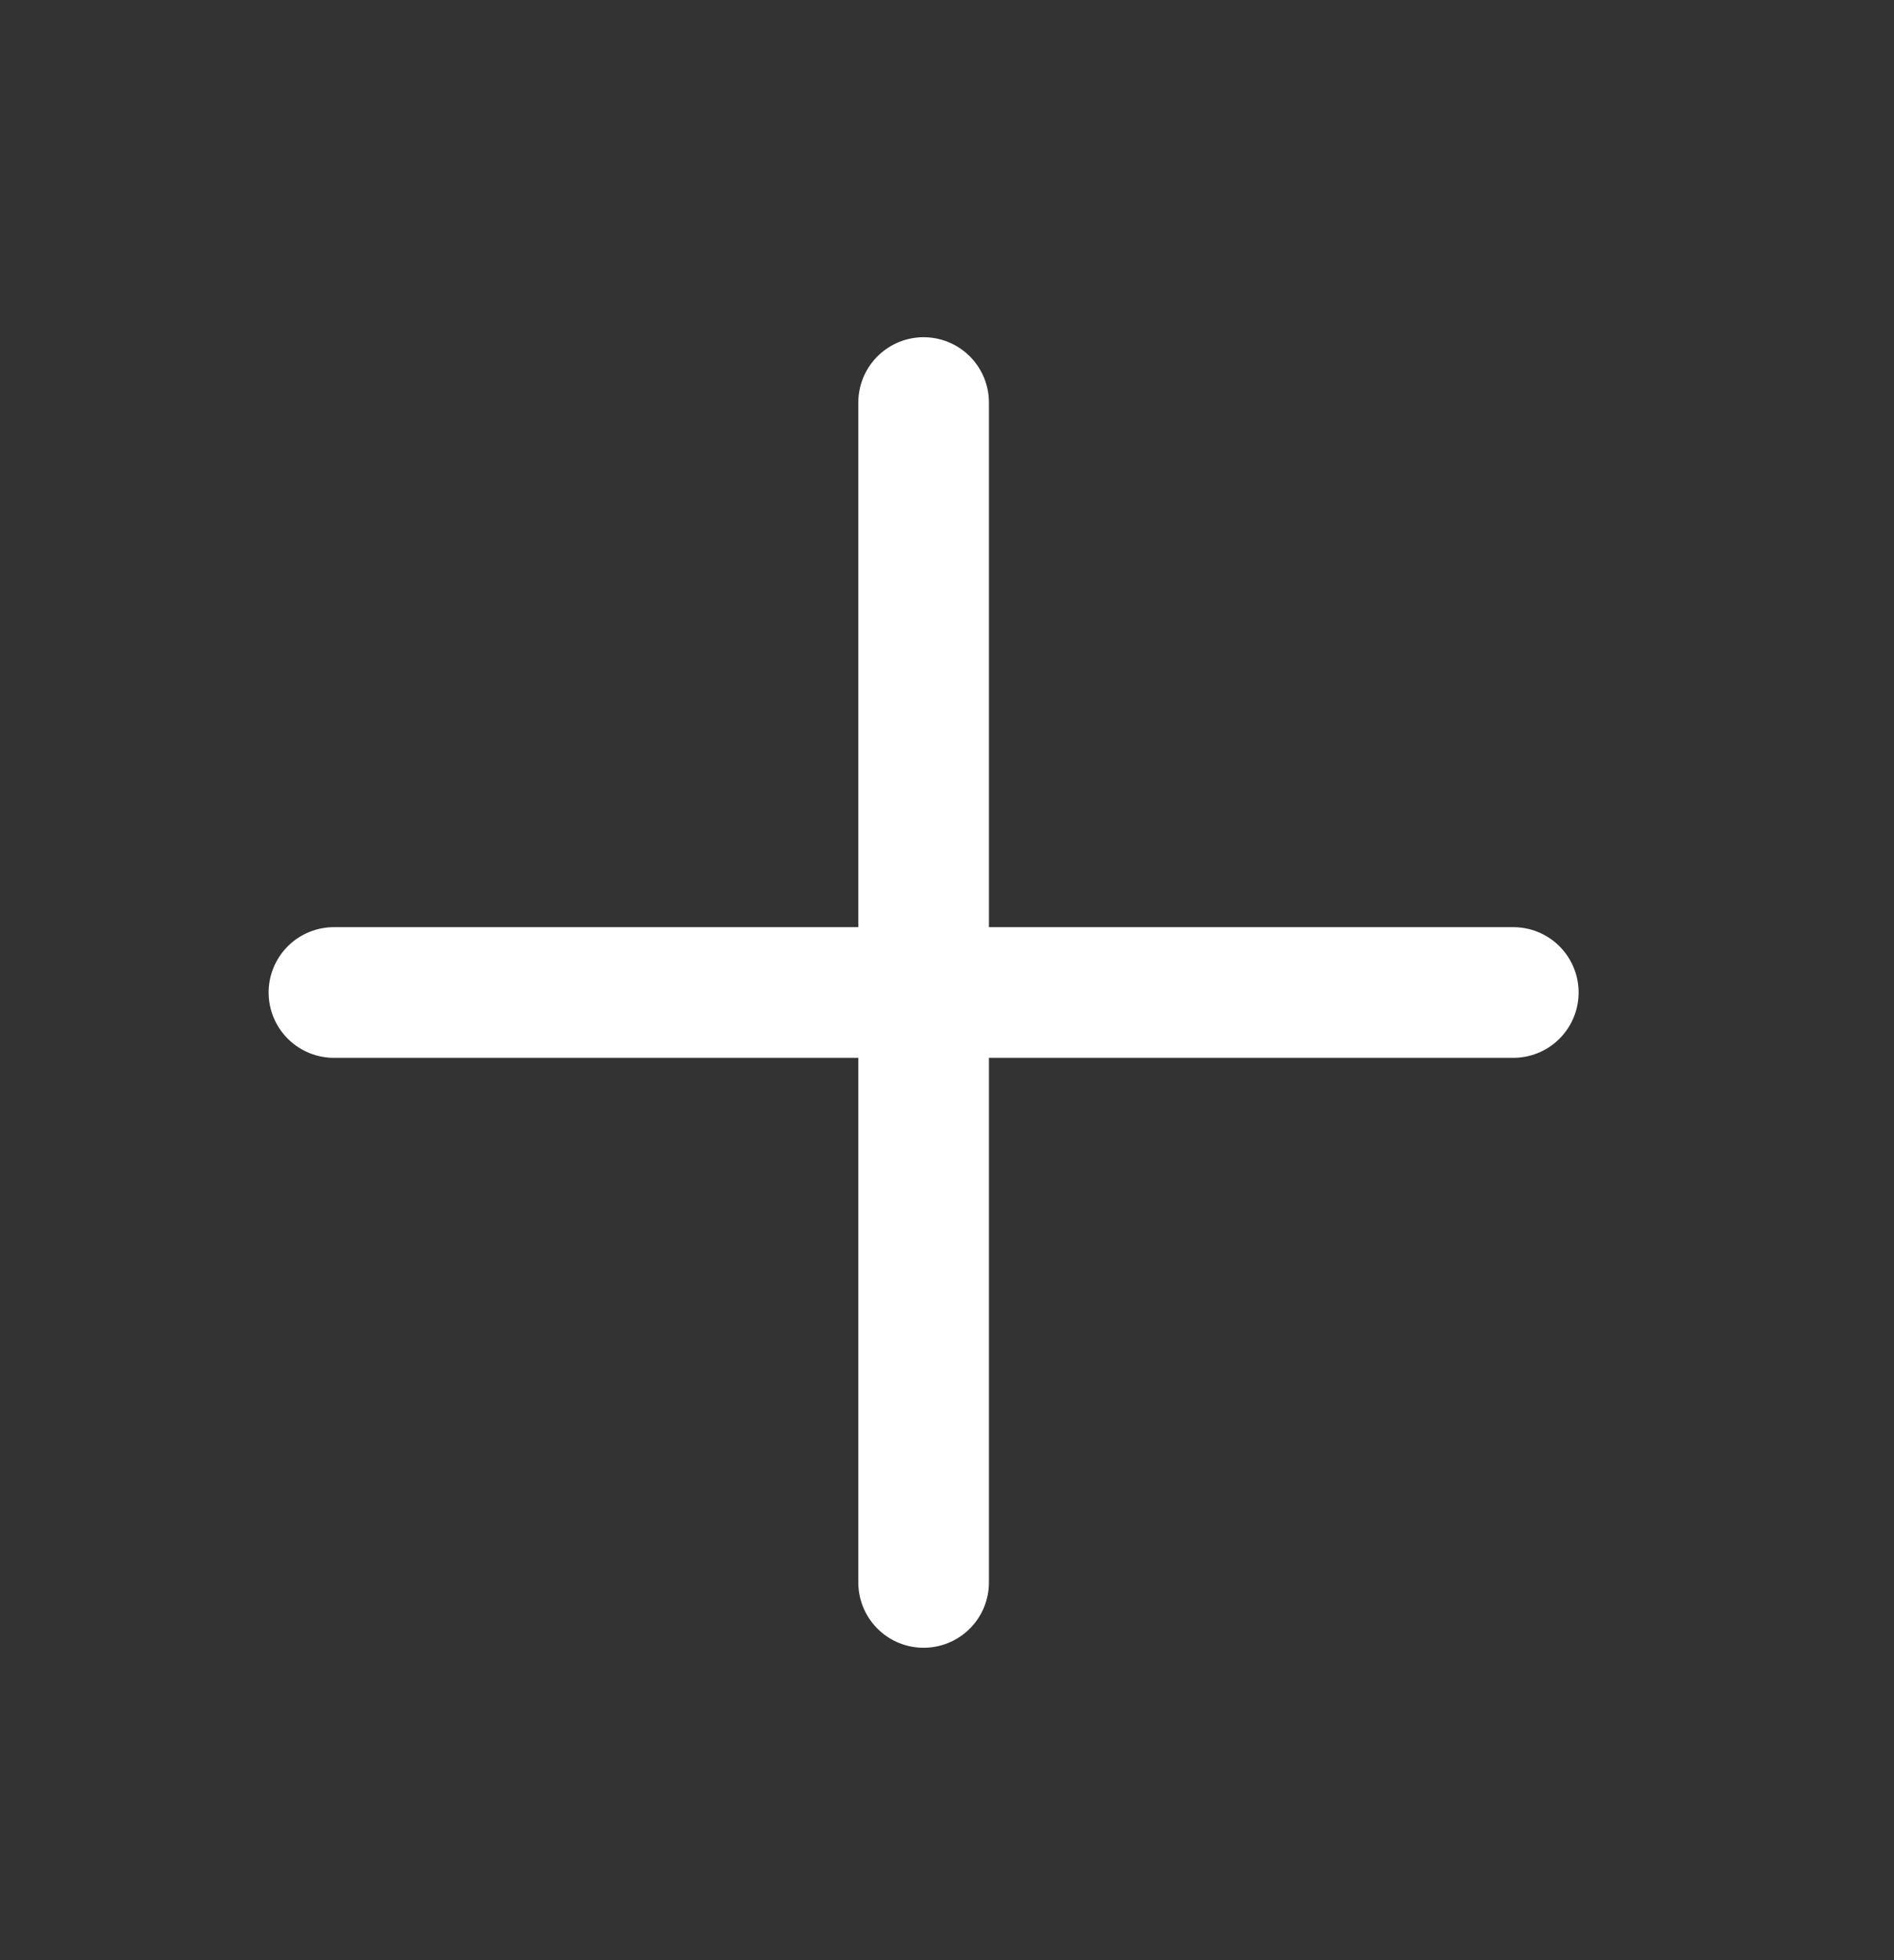
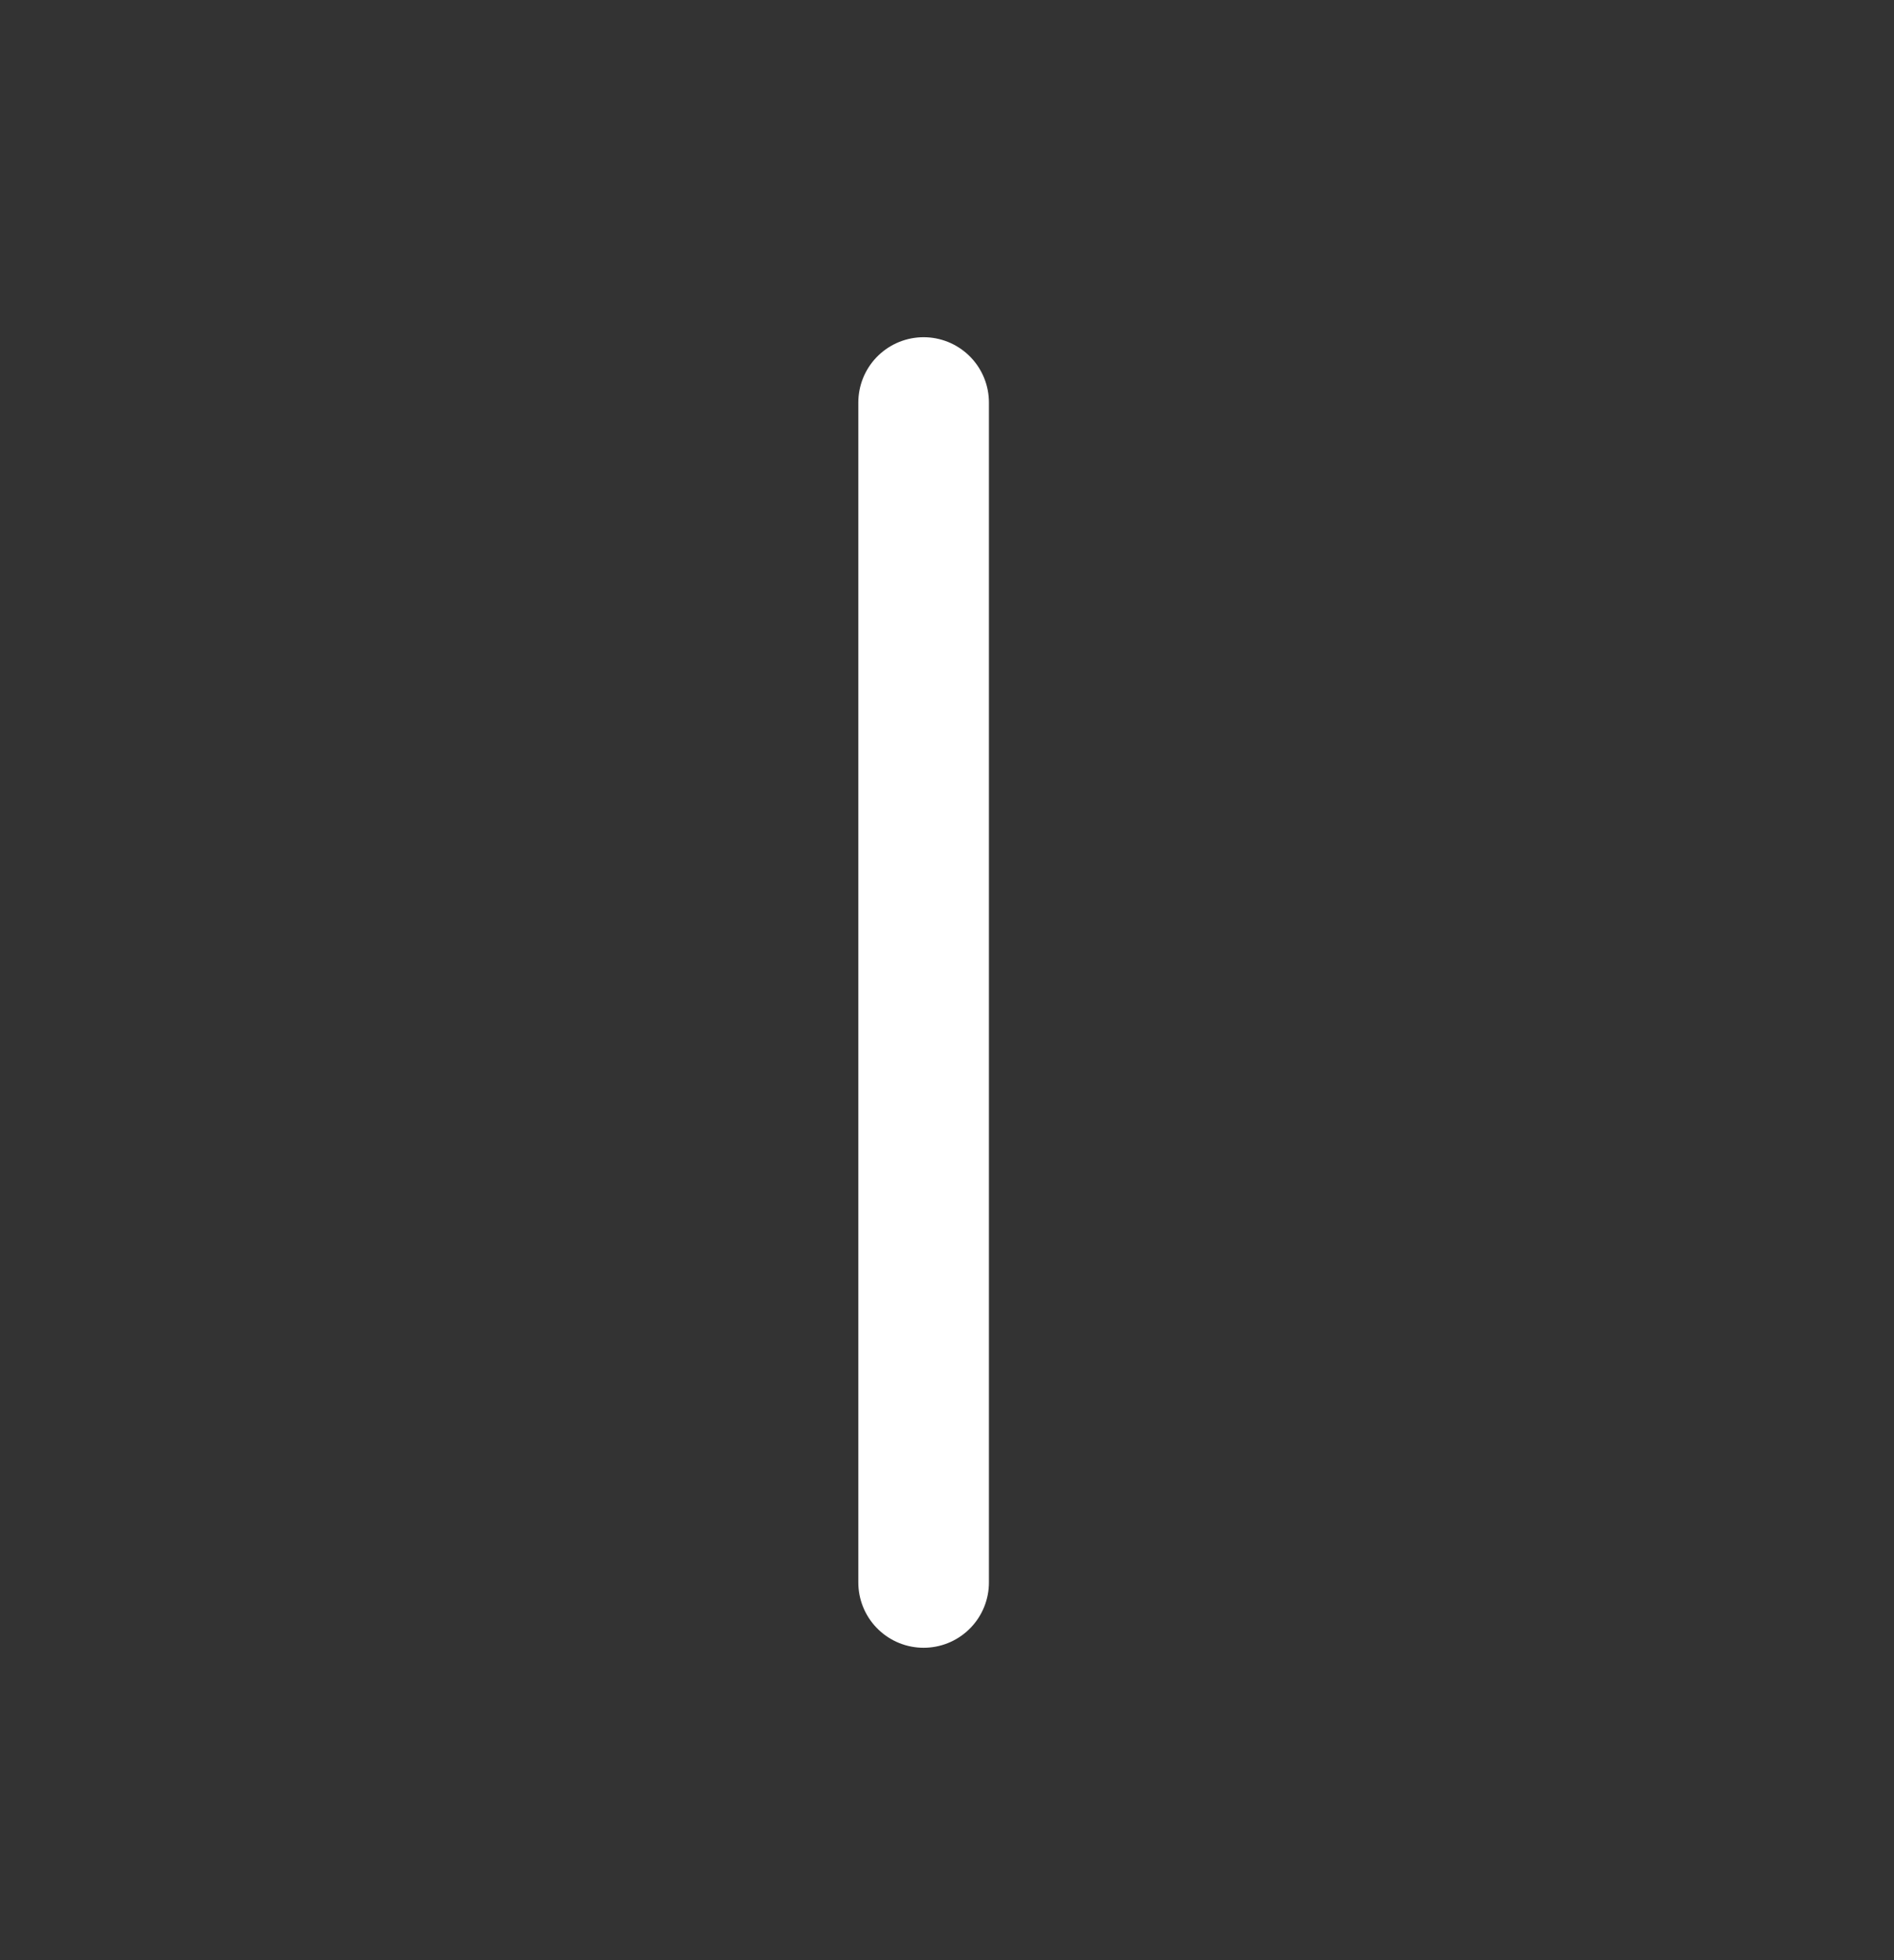
<svg xmlns="http://www.w3.org/2000/svg" width="29" height="30" viewBox="0 0 29 30" fill="none">
  <rect x="0" y="0" width="29" height="30" fill="#333333" stroke="none" />
  <path d="M14.142 6.161V24.219" stroke="white" stroke-width="2" stroke-linecap="round" stroke-linejoin="round" />
-   <path d="M5.113 15.19H23.171" stroke="white" stroke-width="2" stroke-linecap="round" stroke-linejoin="round" />
</svg>